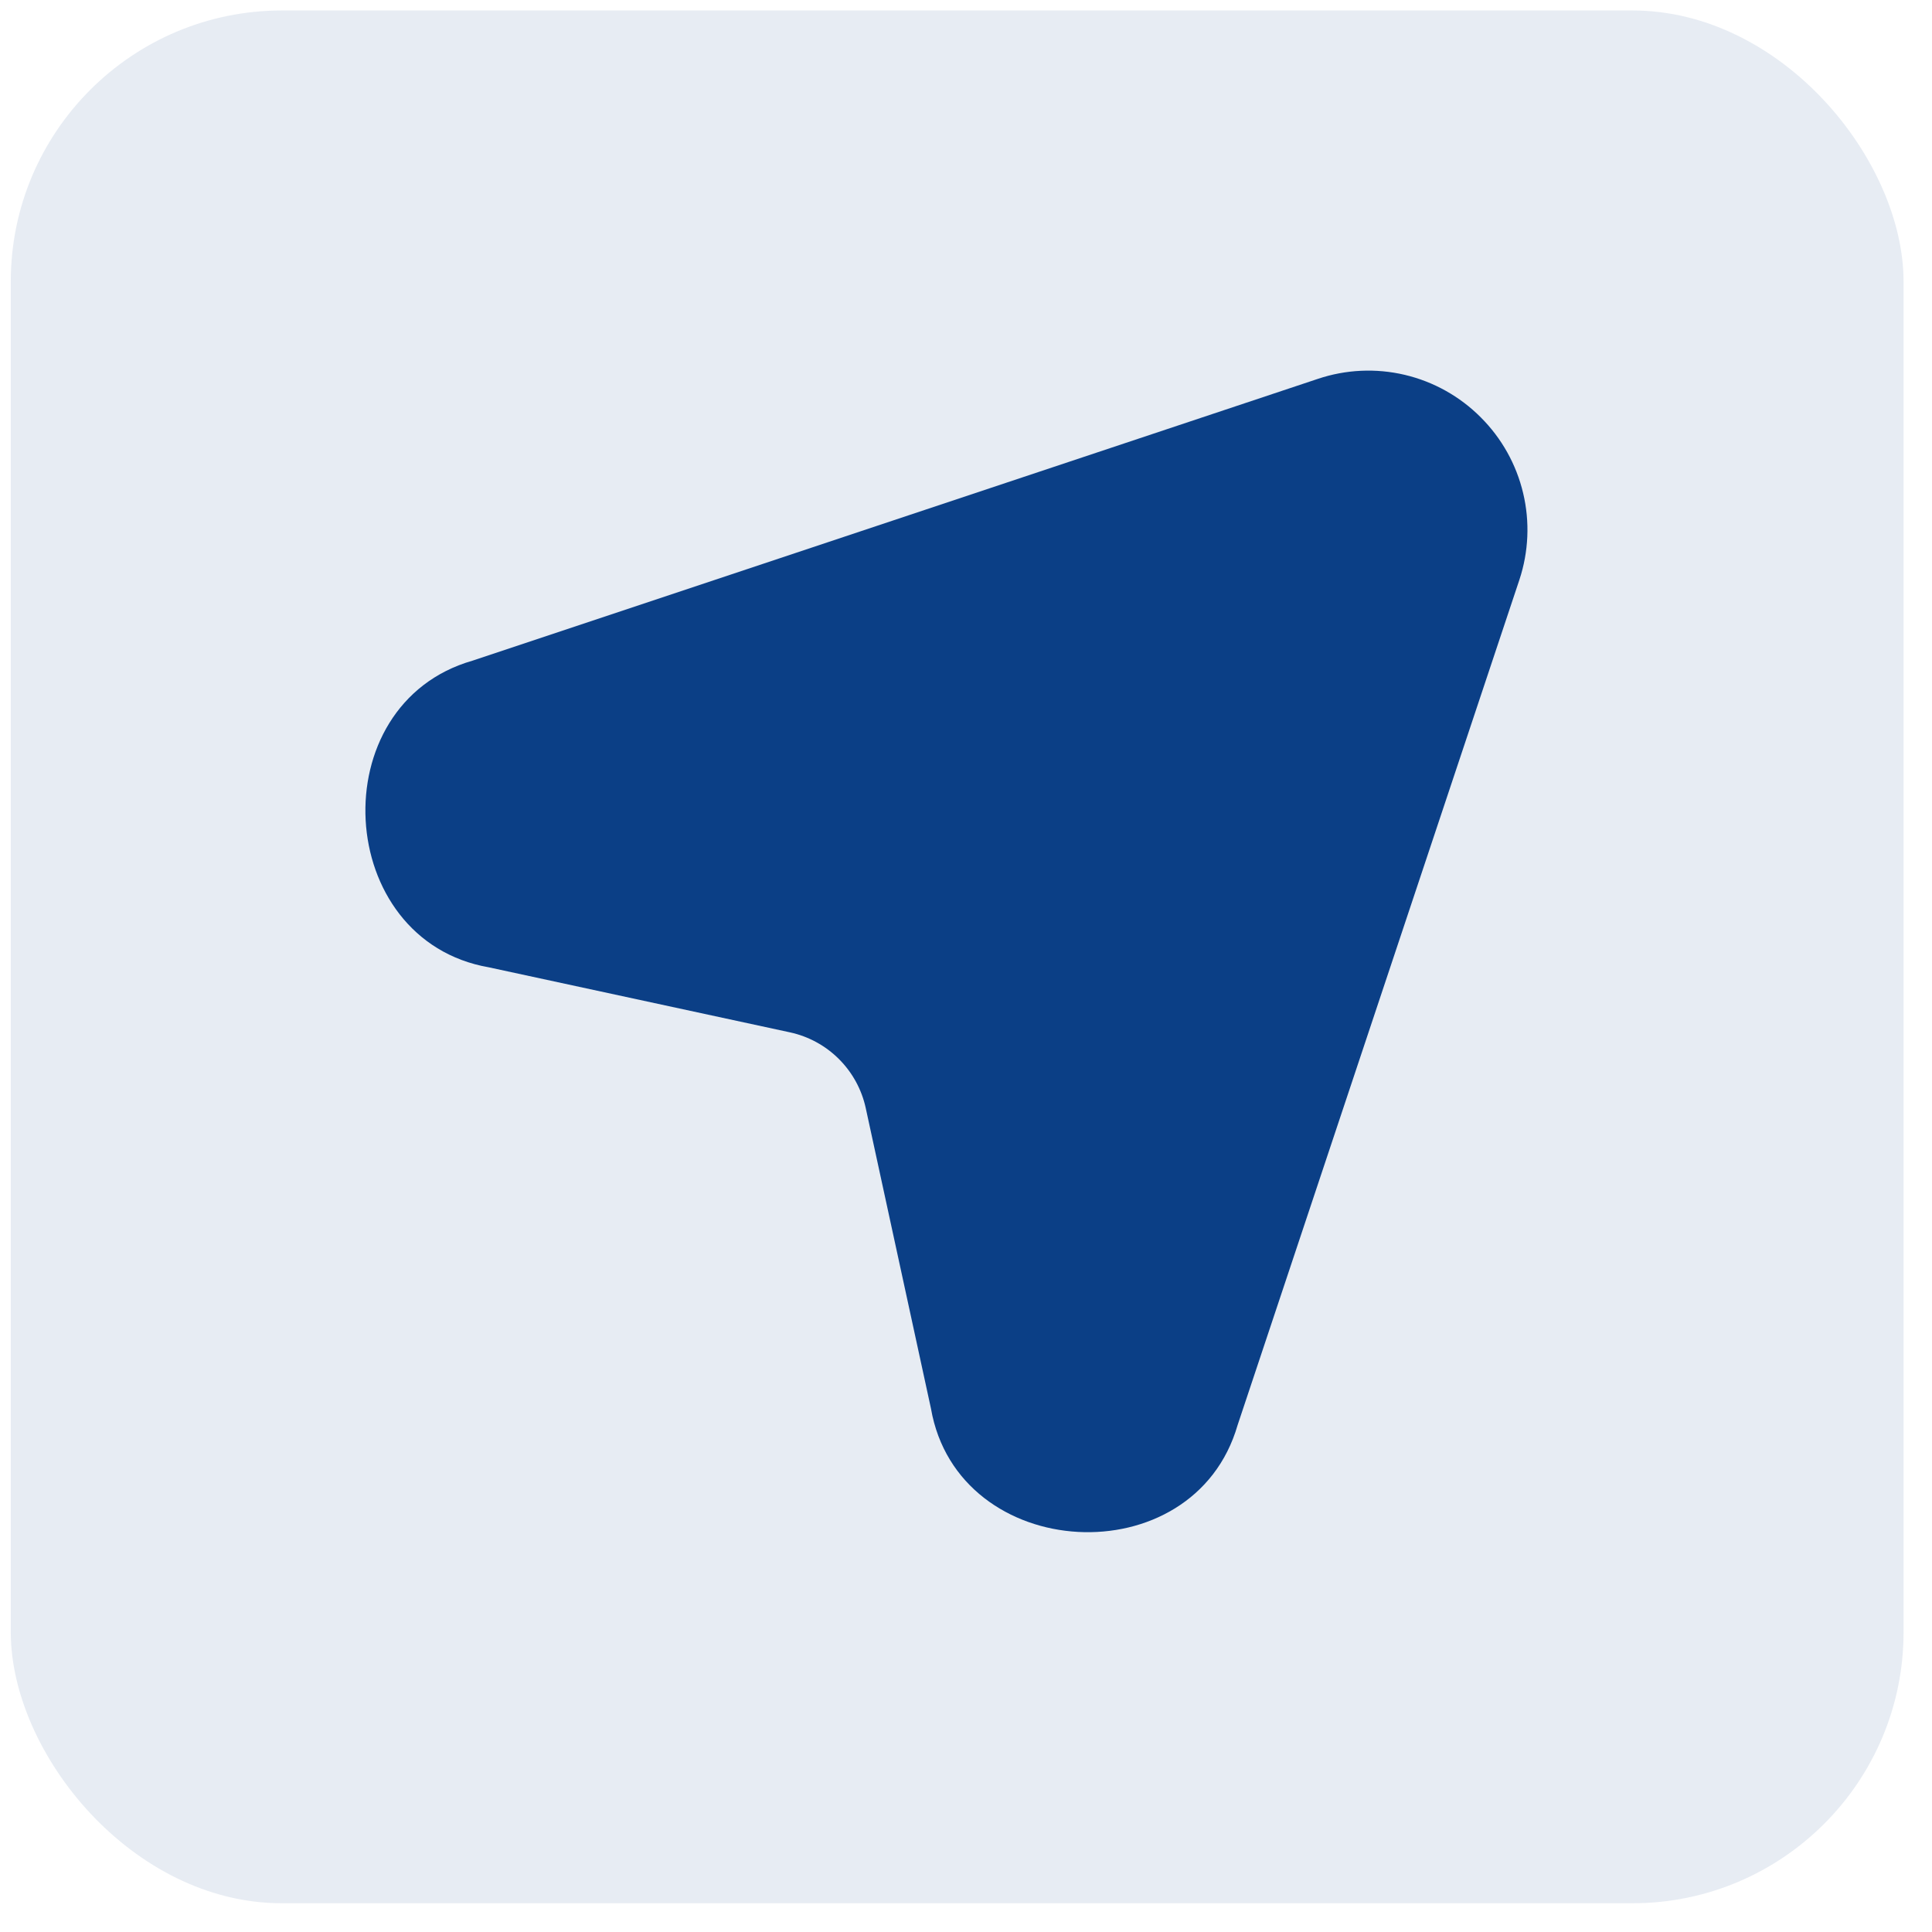
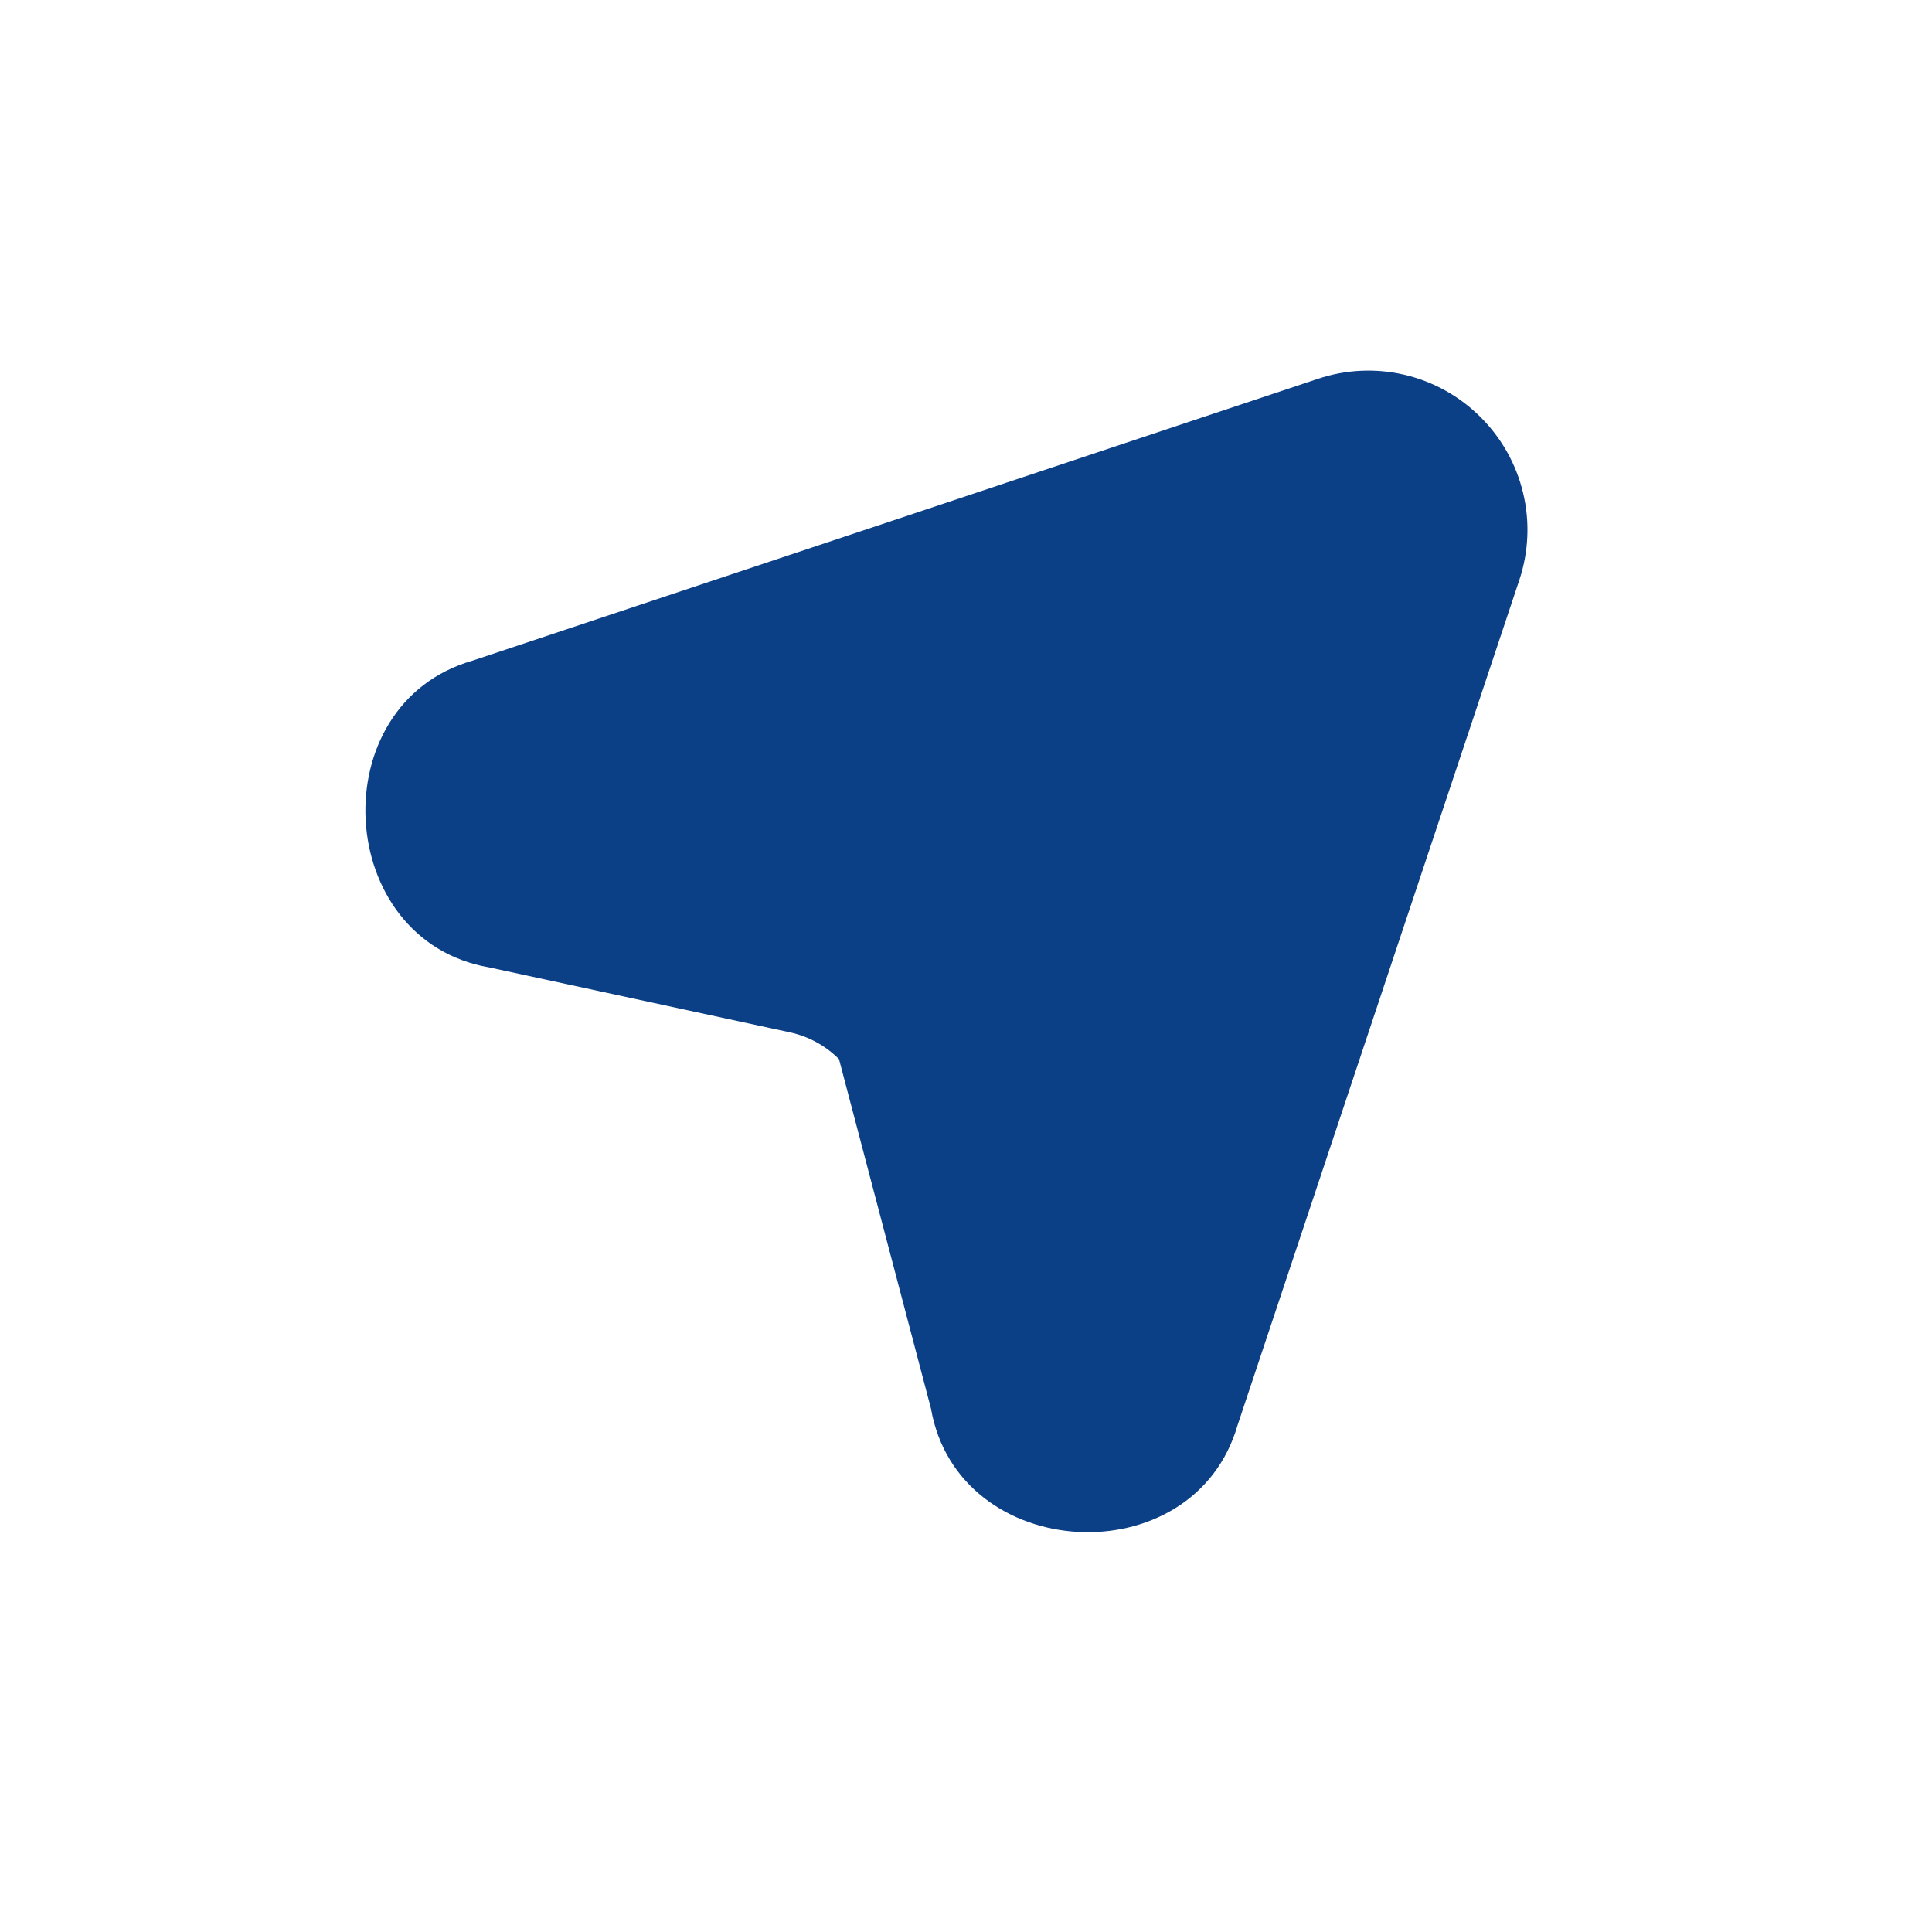
<svg xmlns="http://www.w3.org/2000/svg" width="57" height="57" viewBox="0 0 57 57" fill="none">
-   <rect opacity="0.1" x="0.318" y="0.309" width="55.843" height="55.843" rx="8" fill="#0B3F86" />
-   <path d="M43.687 12.313C43.071 11.694 42.294 11.26 41.444 11.059C40.594 10.859 39.705 10.9 38.877 11.179L13.94 19.492C9.469 20.774 9.843 27.745 14.427 28.54L23.309 30.458C23.856 30.577 24.357 30.851 24.753 31.247C25.149 31.643 25.423 32.144 25.542 32.691L27.466 41.555C28.261 46.133 35.22 46.525 36.514 42.042L44.827 17.105C45.1 16.279 45.139 15.393 44.937 14.547C44.736 13.701 44.303 12.927 43.687 12.313Z" fill="#0B3F86" />
+   <path d="M43.687 12.313C43.071 11.694 42.294 11.26 41.444 11.059C40.594 10.859 39.705 10.9 38.877 11.179L13.94 19.492C9.469 20.774 9.843 27.745 14.427 28.54L23.309 30.458C23.856 30.577 24.357 30.851 24.753 31.247L27.466 41.555C28.261 46.133 35.22 46.525 36.514 42.042L44.827 17.105C45.1 16.279 45.139 15.393 44.937 14.547C44.736 13.701 44.303 12.927 43.687 12.313Z" fill="#0B3F86" />
</svg>